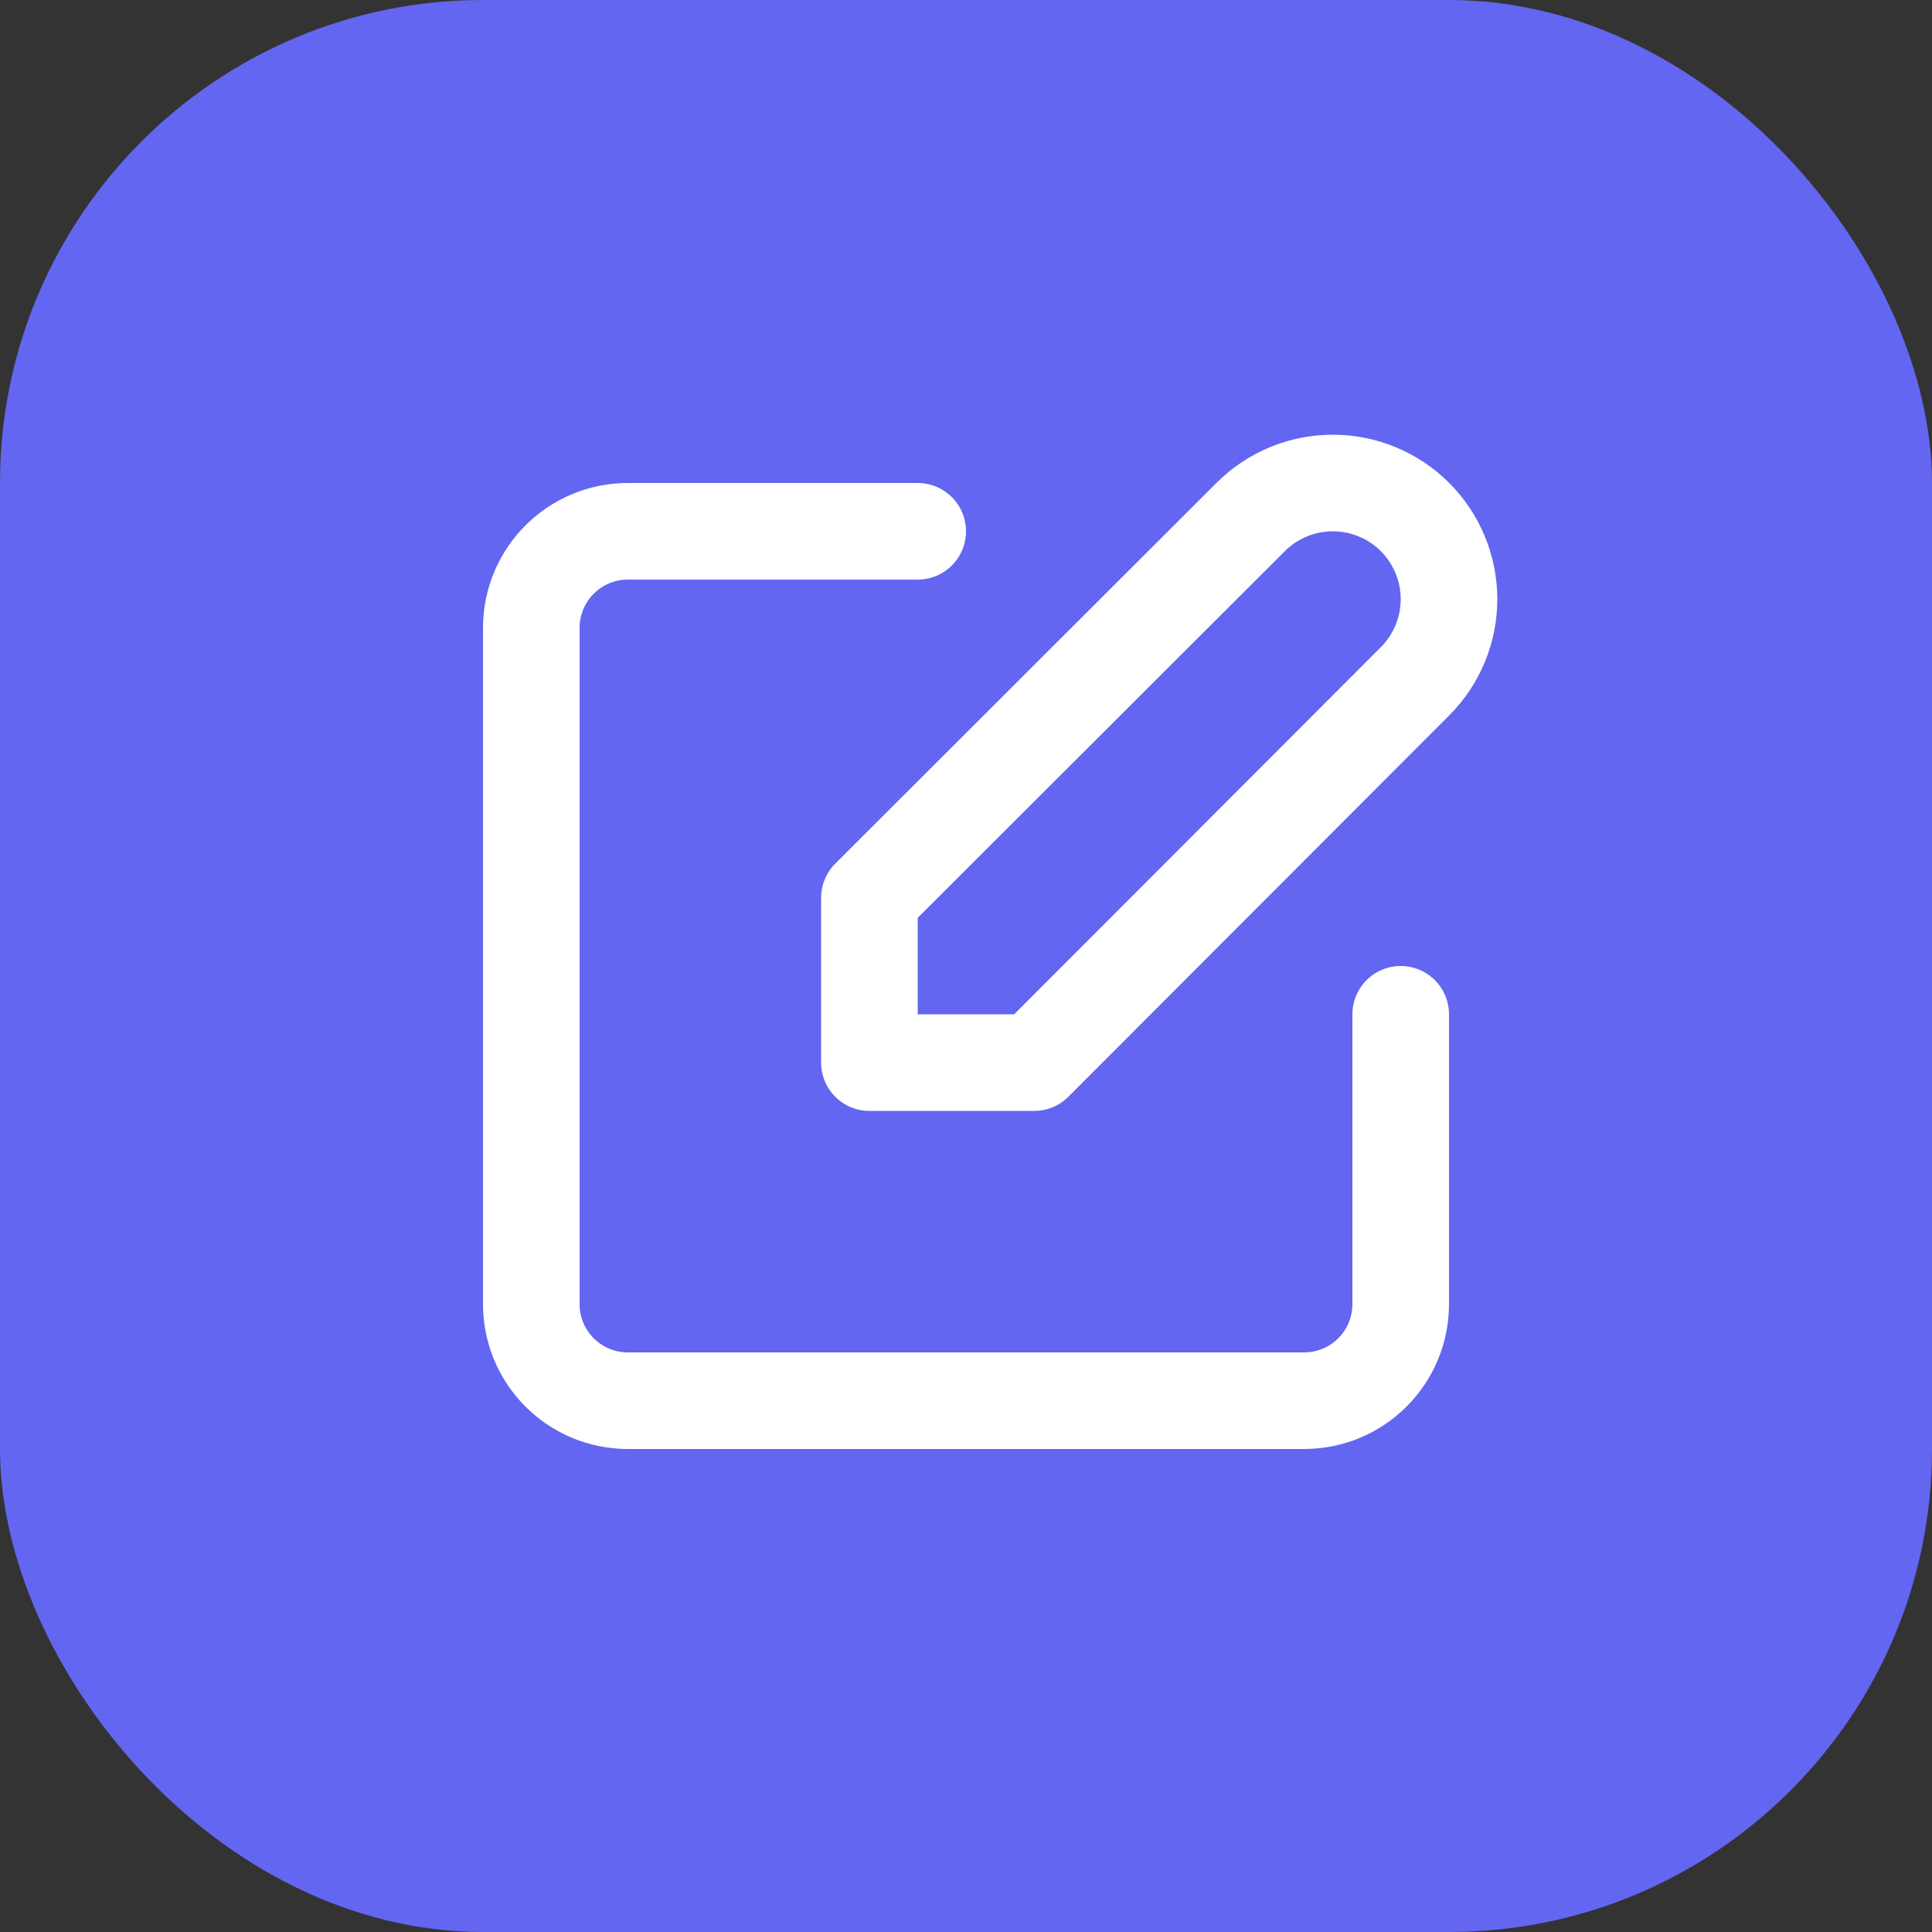
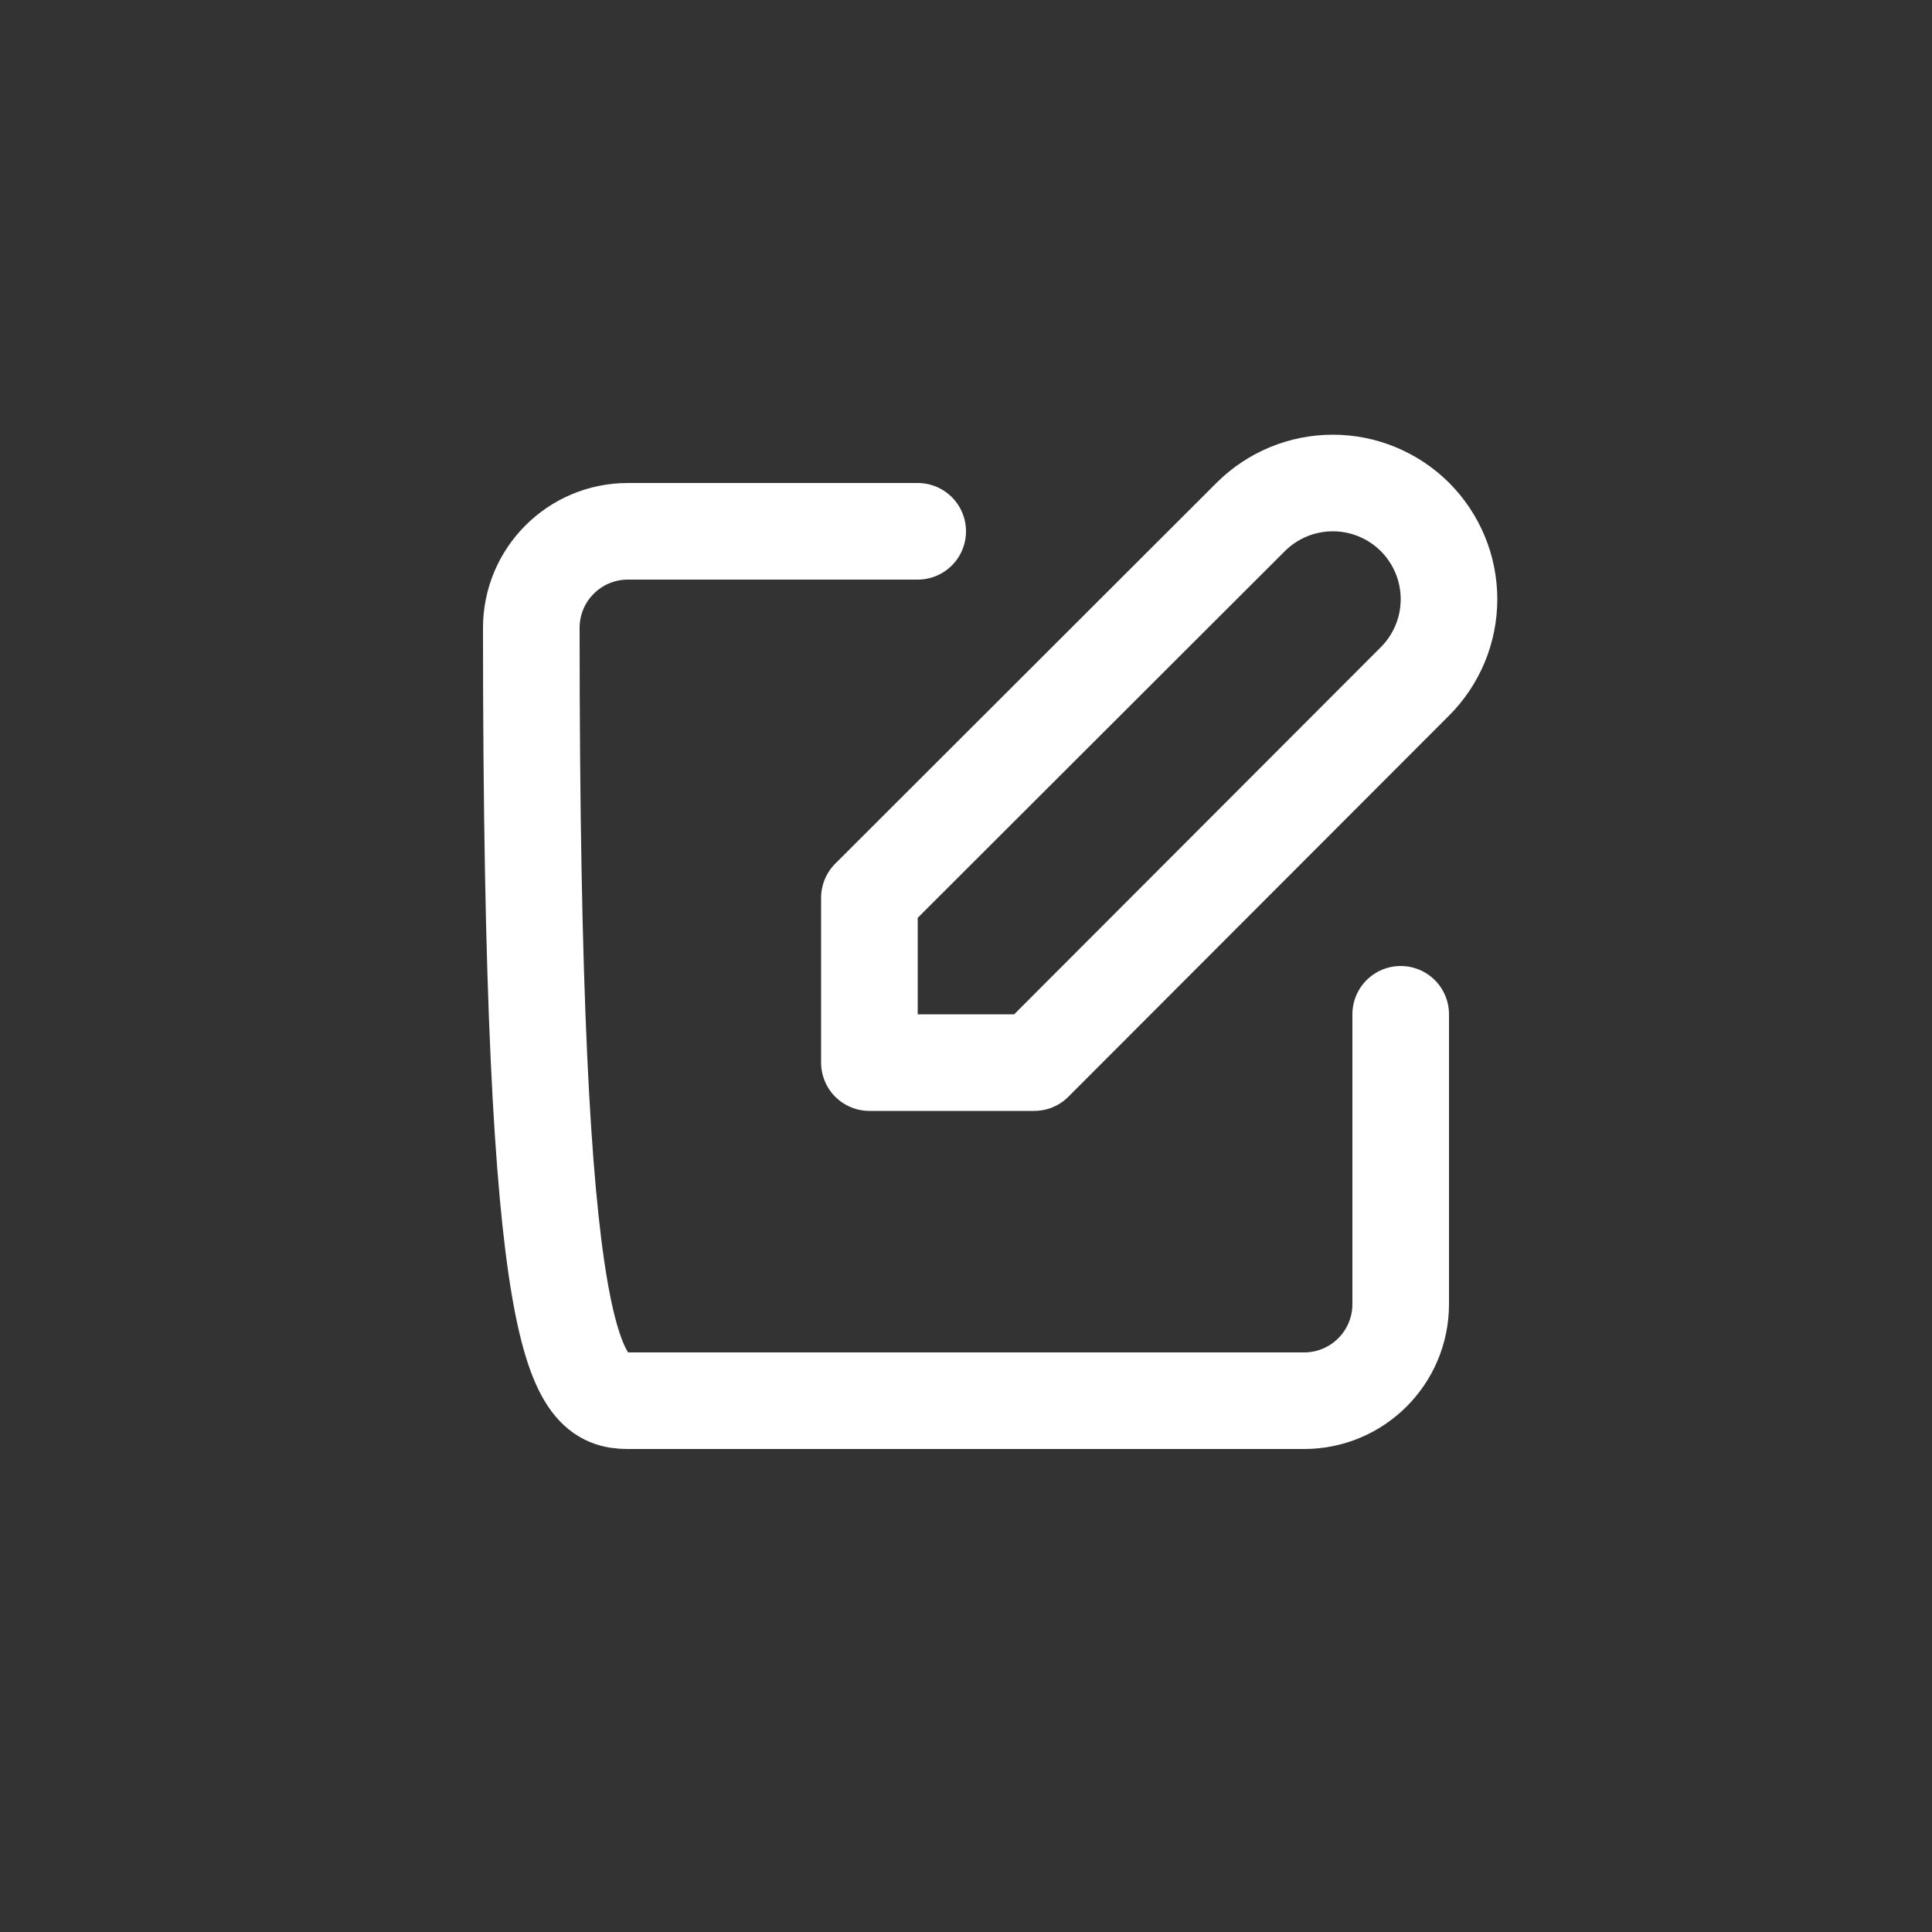
<svg xmlns="http://www.w3.org/2000/svg" width="40" height="40" viewBox="0 0 40 40" fill="none">
  <rect x="0" y="0" width="40" height="40" fill="#333333" stroke="none" />
-   <rect width="40" height="40" rx="10" fill="#6366F1" />
-   <path d="M19 11H13C11.895 11 11 11.895 11 13V27C11 28.105 11.895 29 13 29H27C28.105 29 29 28.105 29 27V21M25.894 10.704C26.117 10.481 26.383 10.304 26.674 10.183C26.966 10.062 27.279 10 27.595 10C27.911 10 28.223 10.062 28.515 10.183C28.807 10.304 29.072 10.481 29.296 10.704C29.519 10.928 29.696 11.193 29.817 11.485C29.938 11.777 30 12.089 30 12.405C30 12.721 29.938 13.034 29.817 13.326C29.696 13.617 29.519 13.883 29.296 14.106L21.412 22H18V18.588L25.894 10.704Z" stroke="white" stroke-width="2" stroke-linecap="round" stroke-linejoin="round" />
+   <path d="M19 11H13C11.895 11 11 11.895 11 13C11 28.105 11.895 29 13 29H27C28.105 29 29 28.105 29 27V21M25.894 10.704C26.117 10.481 26.383 10.304 26.674 10.183C26.966 10.062 27.279 10 27.595 10C27.911 10 28.223 10.062 28.515 10.183C28.807 10.304 29.072 10.481 29.296 10.704C29.519 10.928 29.696 11.193 29.817 11.485C29.938 11.777 30 12.089 30 12.405C30 12.721 29.938 13.034 29.817 13.326C29.696 13.617 29.519 13.883 29.296 14.106L21.412 22H18V18.588L25.894 10.704Z" stroke="white" stroke-width="2" stroke-linecap="round" stroke-linejoin="round" />
</svg>